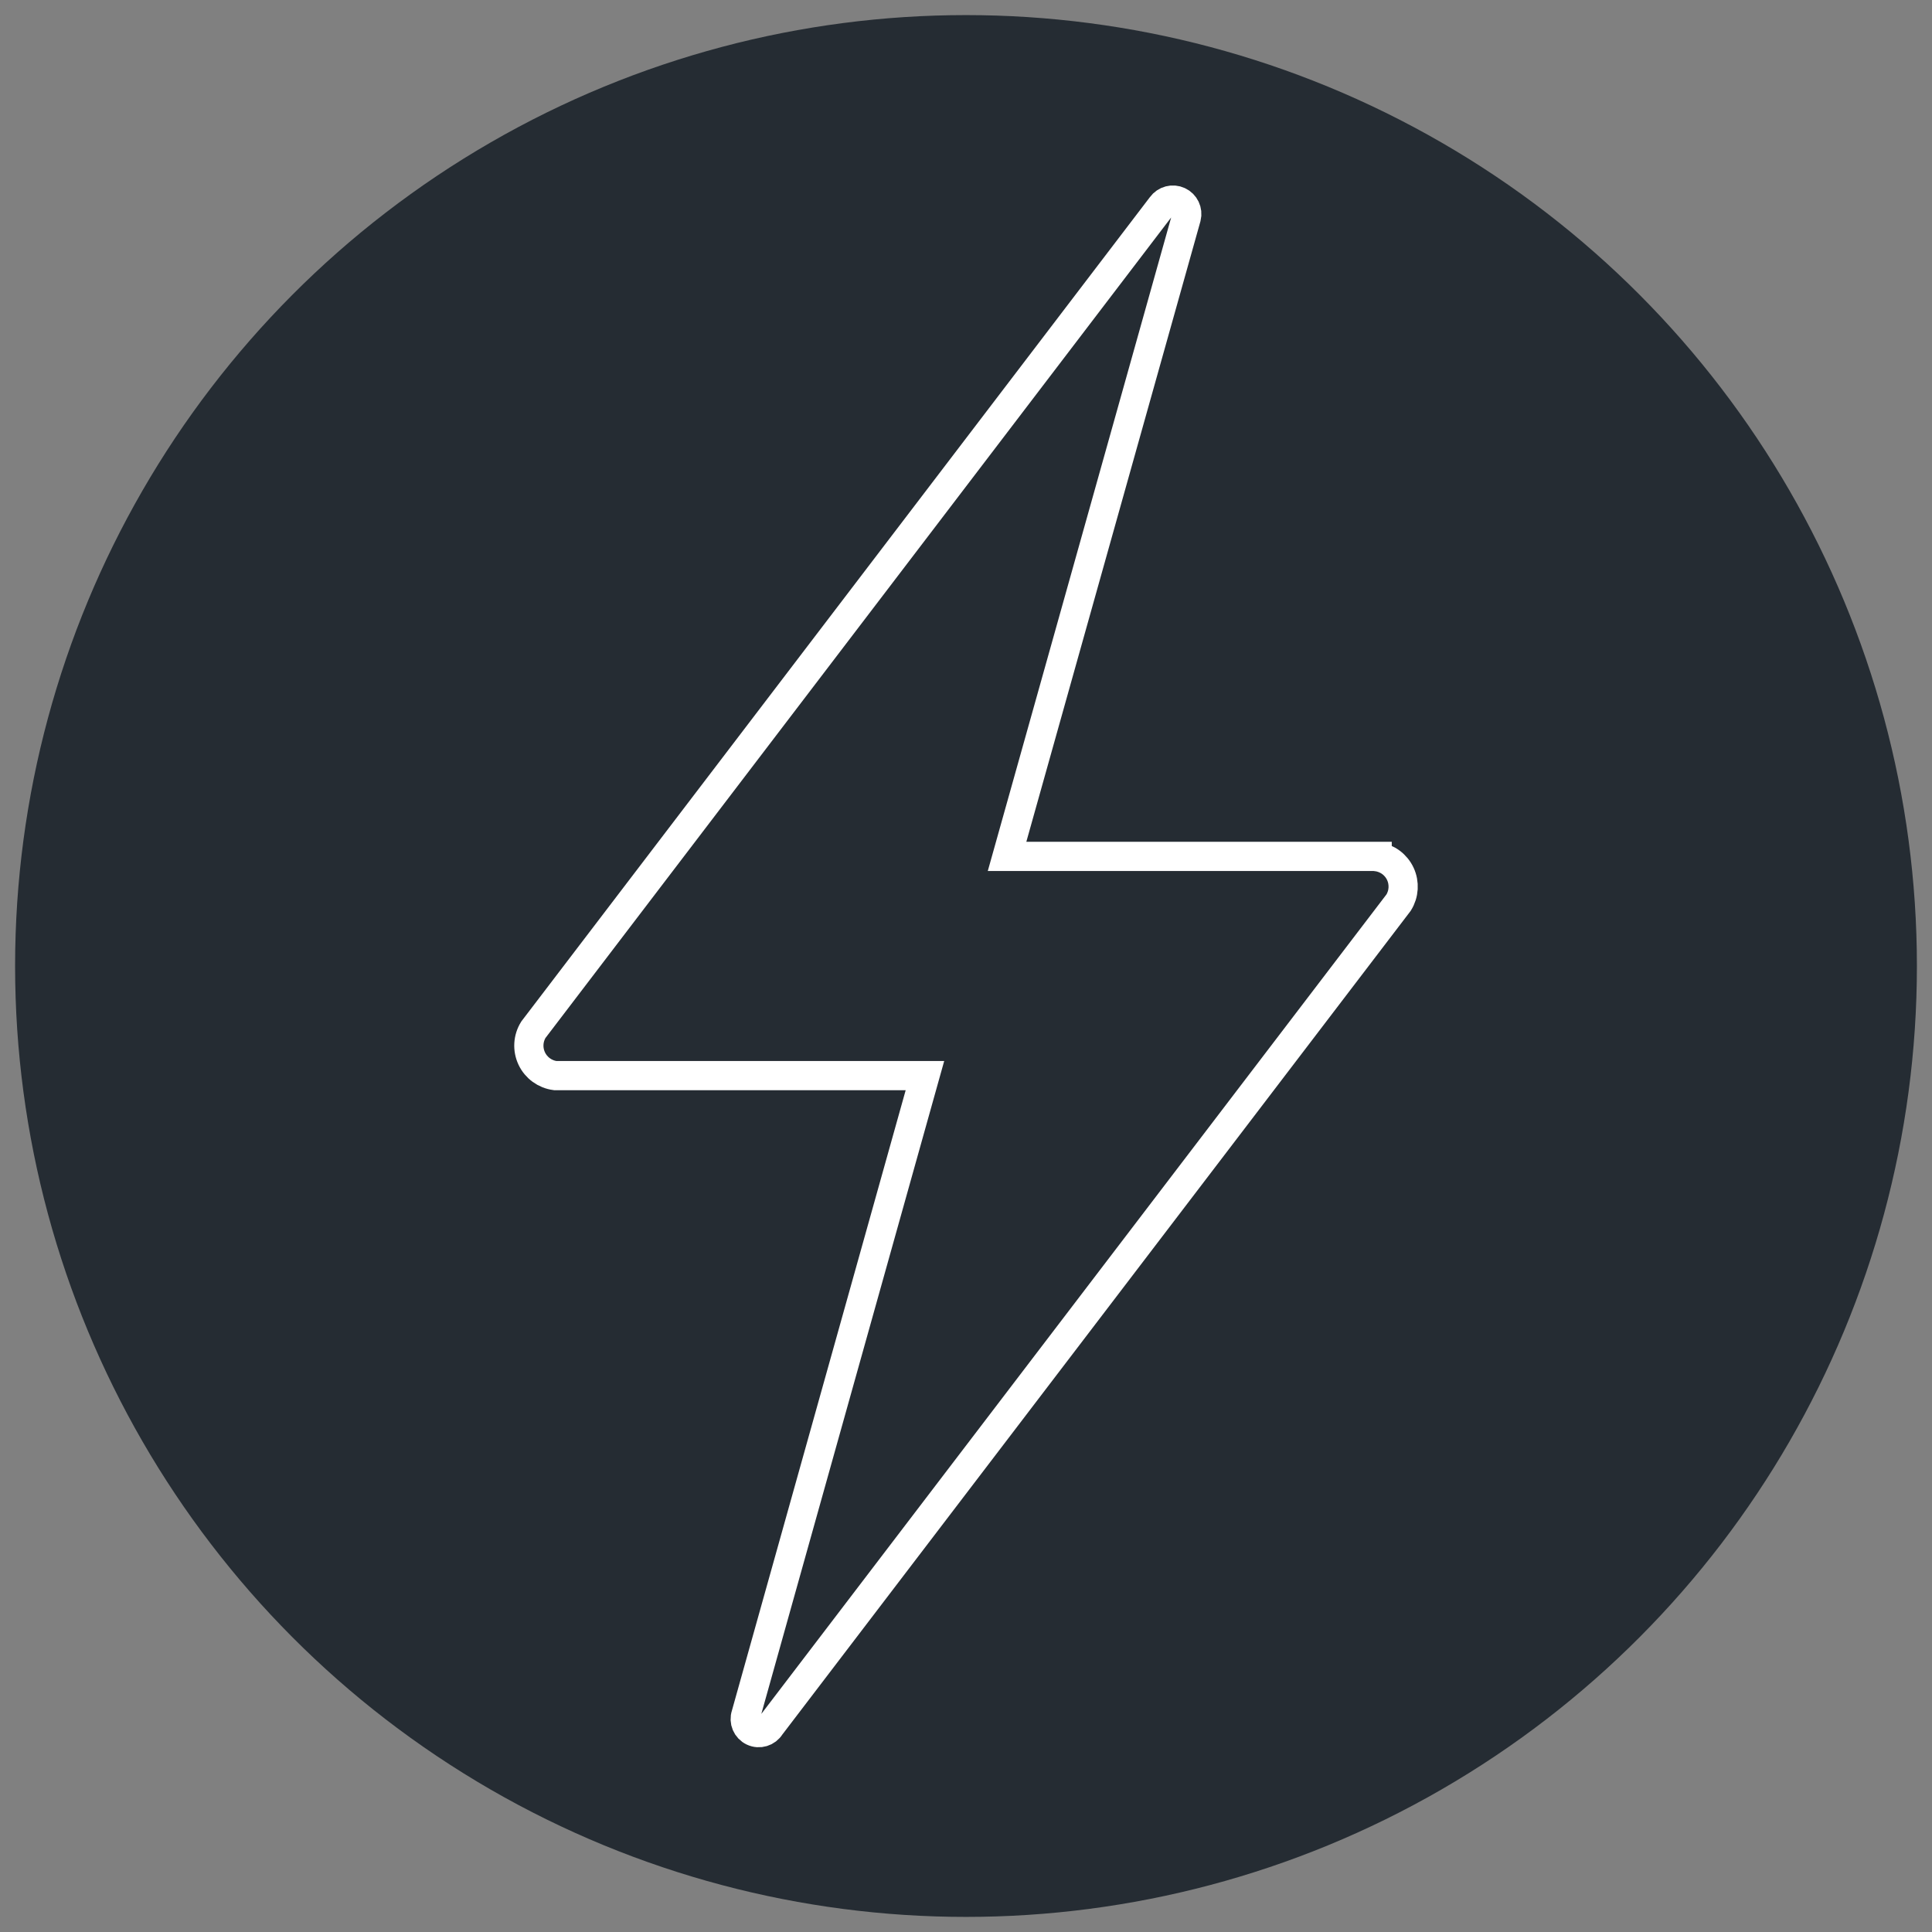
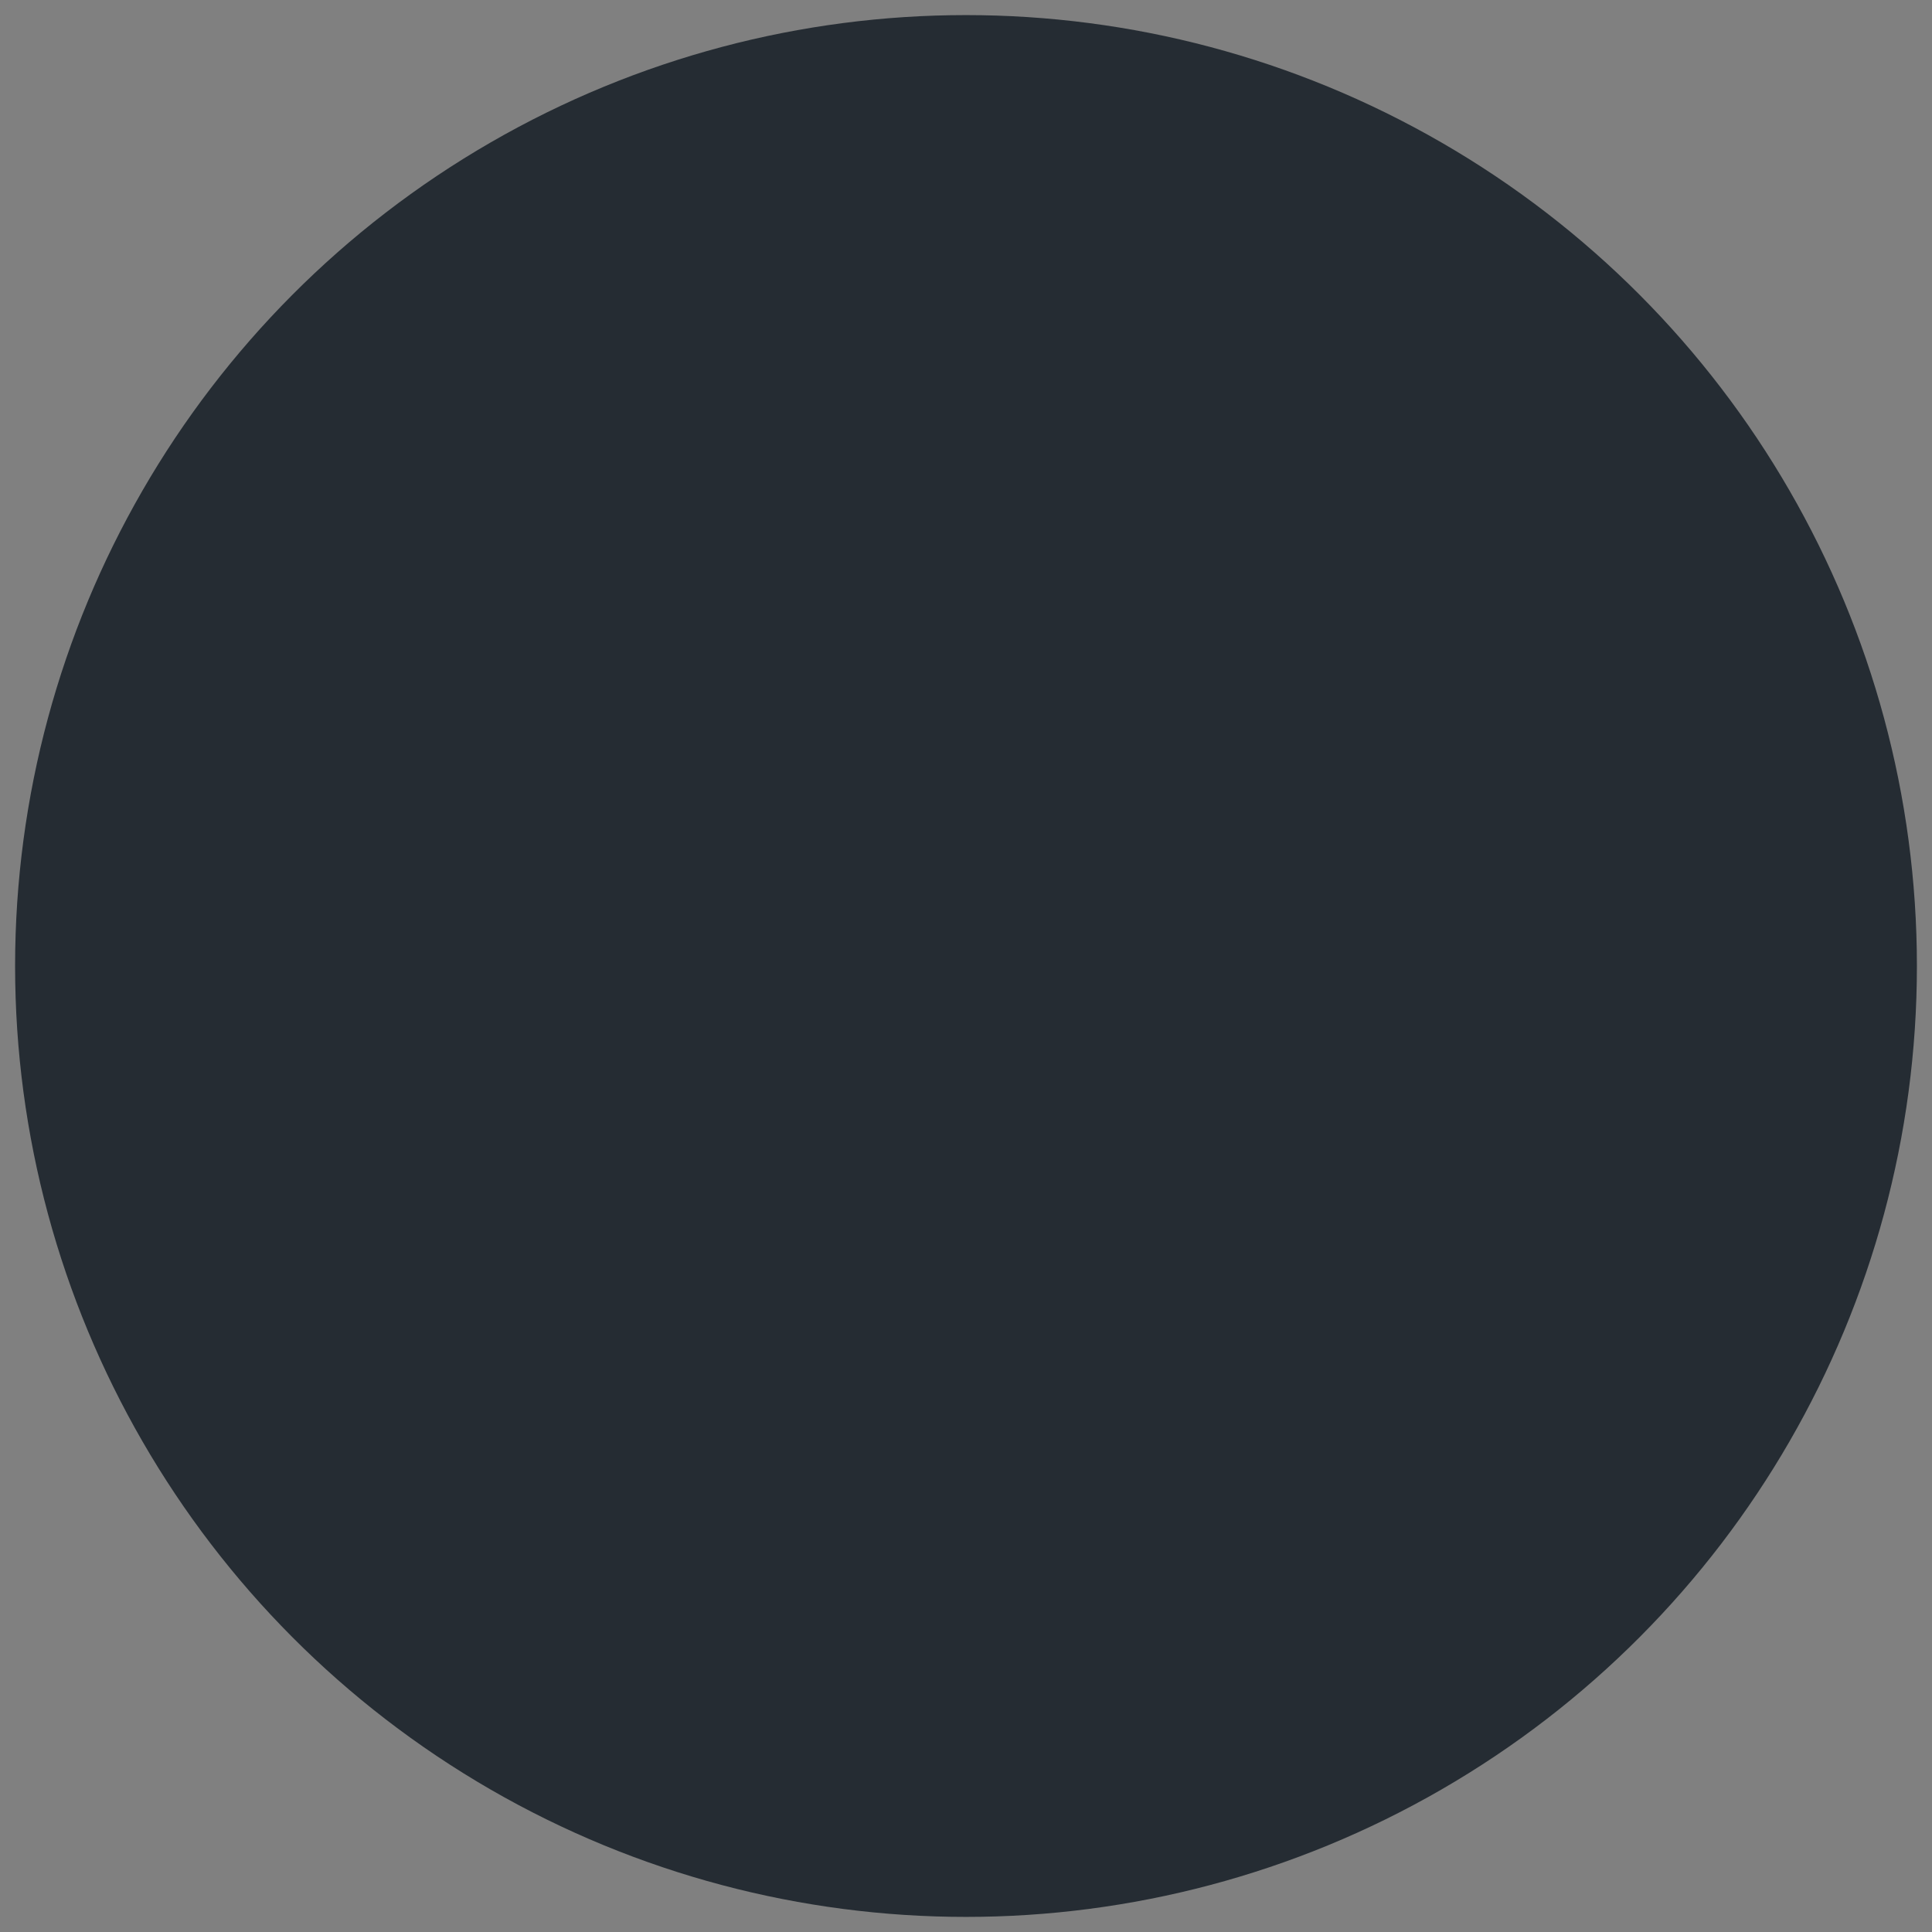
<svg xmlns="http://www.w3.org/2000/svg" width="80" height="80" viewBox="0 0 80 80">
  <rect x="0" y="0" width="80" height="80" fill="#808080" stroke="none" />
  <g fill="none" fill-rule="evenodd">
    <circle cx="40" cy="40" r="39.375" fill="#252C33" />
-     <path stroke="#FFF" stroke-width="1.21" d="M57.025 35.462H41.7L49.125 9c.067-.268-.065-.546-.316-.662-.25-.116-.548-.037-.709.187L22.087 42.638c-.224.36-.25.81-.068 1.195.182.384.547.65.969.705H38.3L30.888 71c-.094.272.033.57.293.692s.57.028.719-.217l26.013-34.1c.224-.36.25-.807.072-1.191-.18-.384-.54-.65-.96-.709v-.013z" />
  </g>
</svg>